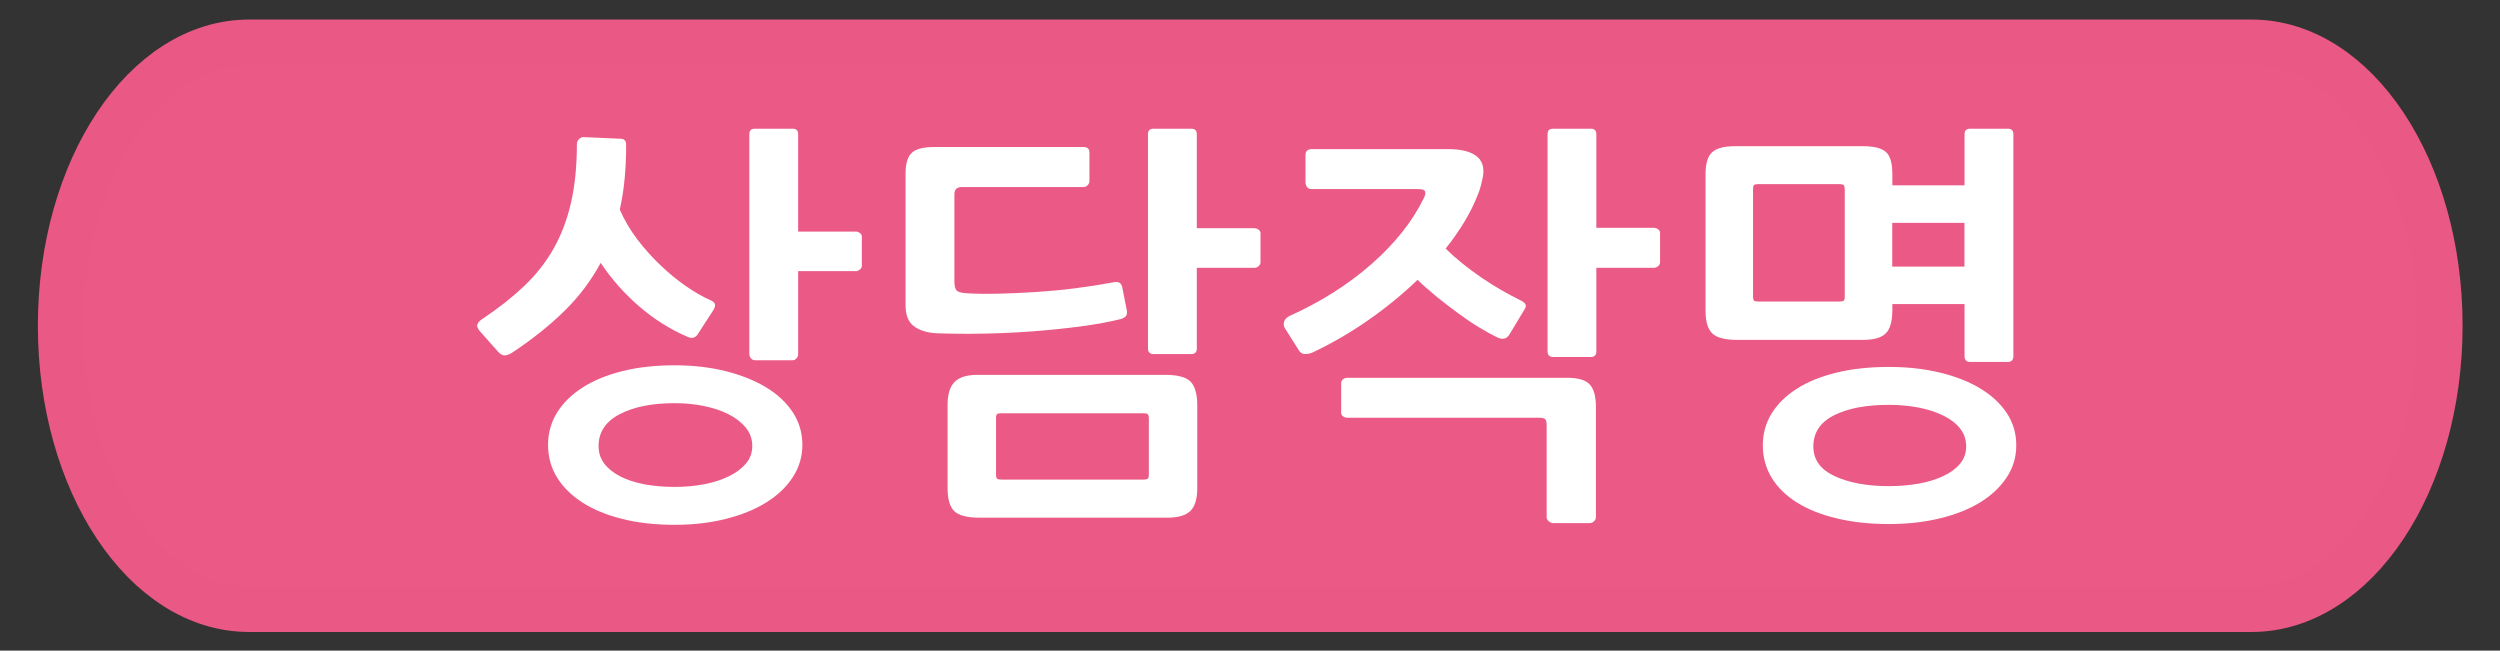
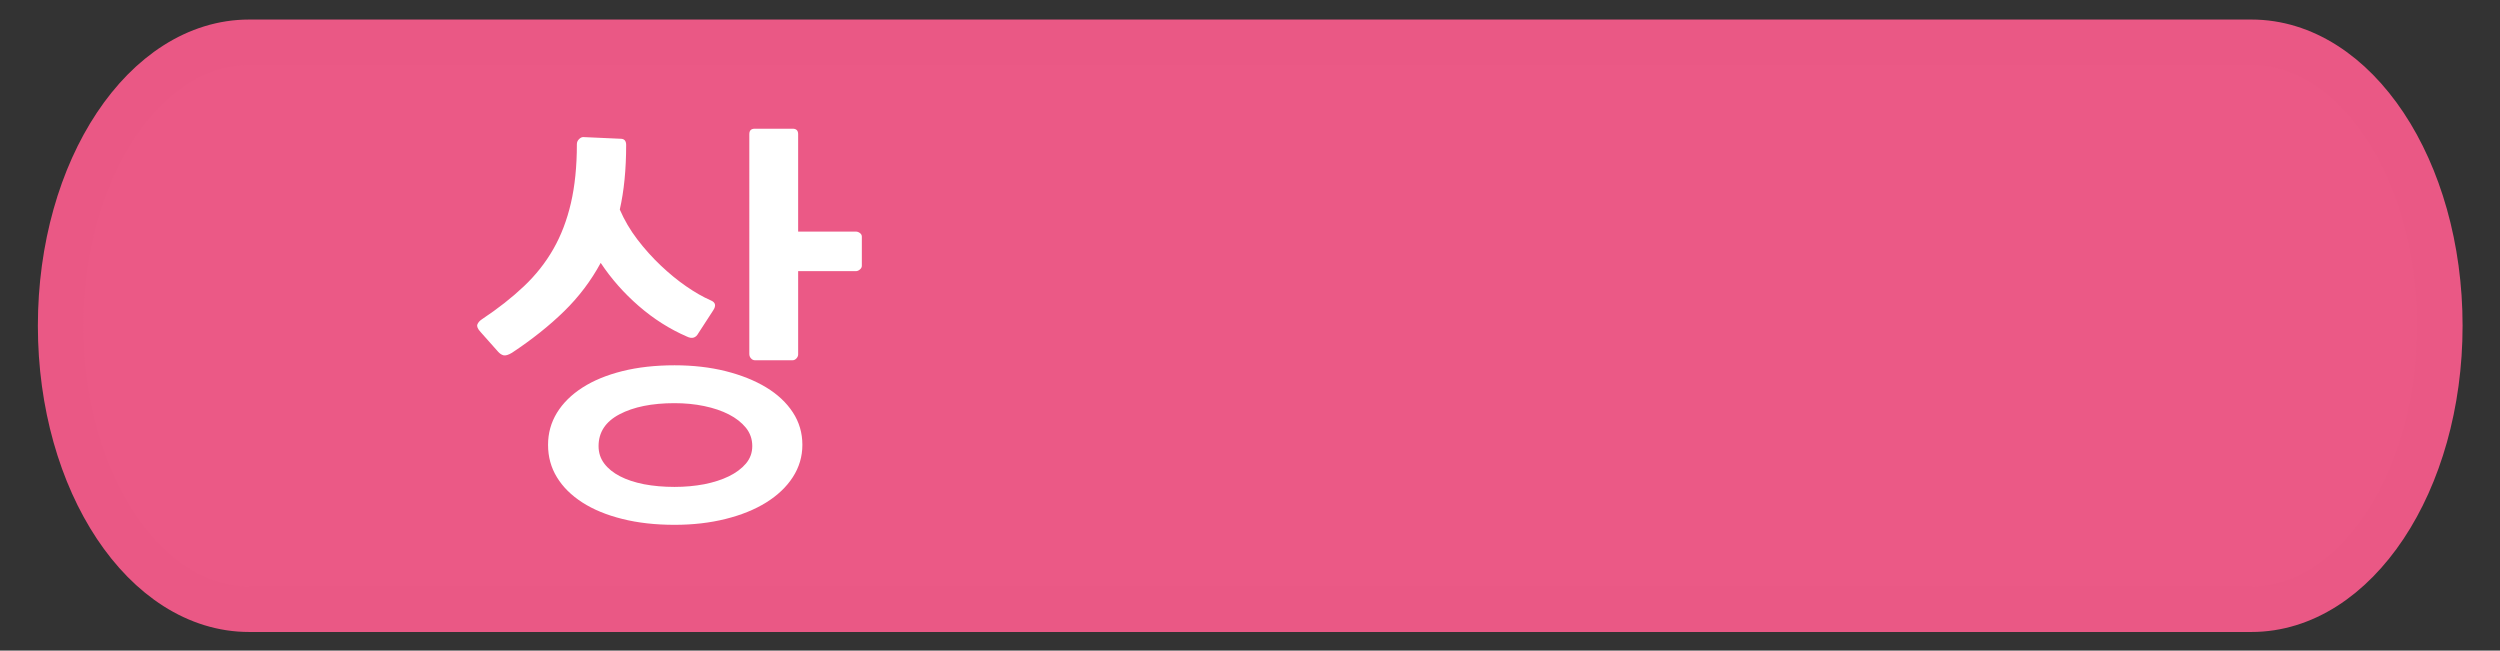
<svg xmlns="http://www.w3.org/2000/svg" version="1.1" id="Layer_1" x="0px" y="0px" width="54.99px" height="14.311px" viewBox="0 0 54.99 14.311" enable-background="new 0 0 54.99 14.311" xml:space="preserve">
  <rect x="0" y="0" width="54.99" height="14.311" fill="#333333" stroke="none" />
  <g>
    <path fill="#EB5986" stroke="#EA5885" stroke-miterlimit="10" d="M53.667,7.165c0,3.444-1.855,6.236-4.146,6.236H5.479   c-2.29,0-4.146-2.792-4.146-6.236l0,0c0-3.444,1.856-6.235,4.146-6.235h44.042C51.812,0.929,53.667,3.72,53.667,7.165L53.667,7.165   z" />
    <g enable-background="new    ">
      <path fill="#FFFFFF" d="M11.261,7.76c-0.081,0.049-0.144,0.066-0.187,0.055s-0.084-0.04-0.121-0.082L10.57,7.302    c-0.062-0.067-0.085-0.122-0.07-0.165c0.016-0.042,0.051-0.083,0.107-0.119c0.349-0.232,0.654-0.472,0.915-0.719    c0.262-0.247,0.478-0.521,0.649-0.82c0.171-0.299,0.3-0.637,0.387-1.012c0.087-0.375,0.131-0.808,0.131-1.296    c0-0.042,0.016-0.08,0.047-0.11c0.031-0.031,0.062-0.046,0.093-0.046l0.822,0.037c0.081,0,0.122,0.046,0.122,0.137    c0,0.538-0.047,1.011-0.14,1.42c0.1,0.232,0.229,0.452,0.388,0.66c0.159,0.208,0.33,0.398,0.514,0.572    c0.184,0.174,0.37,0.327,0.56,0.458c0.19,0.131,0.369,0.234,0.537,0.307c0.106,0.043,0.125,0.116,0.056,0.22l-0.327,0.504    c-0.056,0.104-0.14,0.128-0.252,0.073c-0.38-0.165-0.733-0.389-1.06-0.673c-0.327-0.284-0.605-0.6-0.836-0.948    c-0.211,0.391-0.479,0.746-0.803,1.063S11.703,7.467,11.261,7.76z M17.649,9.785c0,0.257-0.07,0.493-0.21,0.71    s-0.336,0.402-0.588,0.559c-0.252,0.156-0.549,0.276-0.892,0.361c-0.343,0.086-0.716,0.129-1.121,0.129    c-0.423,0-0.806-0.043-1.148-0.129c-0.343-0.085-0.635-0.205-0.878-0.361s-0.43-0.34-0.561-0.555    c-0.131-0.213-0.196-0.451-0.196-0.714c0-0.257,0.065-0.491,0.196-0.706c0.131-0.213,0.318-0.398,0.561-0.554    s0.535-0.276,0.878-0.362c0.342-0.085,0.725-0.128,1.148-0.128c0.405,0,0.778,0.043,1.121,0.128    c0.342,0.086,0.64,0.205,0.892,0.357c0.252,0.152,0.448,0.336,0.588,0.55S17.649,9.522,17.649,9.785z M16.547,9.812    c0-0.153-0.047-0.287-0.14-0.403c-0.094-0.115-0.218-0.213-0.374-0.293c-0.156-0.08-0.336-0.141-0.542-0.184    s-0.423-0.064-0.654-0.064c-0.498,0-0.901,0.082-1.209,0.244c-0.308,0.161-0.462,0.395-0.462,0.7c0,0.146,0.042,0.274,0.126,0.385    s0.199,0.203,0.346,0.279c0.146,0.076,0.322,0.134,0.527,0.175c0.206,0.039,0.43,0.059,0.672,0.059c0.23,0,0.448-0.02,0.654-0.059    c0.206-0.041,0.386-0.099,0.542-0.175c0.155-0.076,0.28-0.169,0.374-0.279C16.5,10.087,16.547,9.959,16.547,9.812z M18.915,5.927    c-0.028,0.025-0.058,0.037-0.089,0.037h-1.27v1.832c0,0.03-0.012,0.06-0.037,0.087s-0.053,0.041-0.084,0.041h-0.832    c-0.031,0-0.059-0.014-0.084-0.041s-0.037-0.06-0.037-0.096V2.95c0-0.08,0.04-0.119,0.121-0.119h0.832    c0.081,0,0.121,0.04,0.121,0.119v2.144h1.27c0.031,0,0.061,0.011,0.089,0.032c0.028,0.021,0.042,0.047,0.042,0.078v0.642    C18.957,5.876,18.943,5.904,18.915,5.927z" />
-       <path fill="#FFFFFF" d="M24.751,6.968c-0.034,0.027-0.067,0.044-0.098,0.05c-0.243,0.061-0.535,0.115-0.877,0.161    c-0.343,0.045-0.699,0.082-1.069,0.11c-0.371,0.027-0.74,0.044-1.107,0.05c-0.368,0.006-0.704,0.003-1.009-0.009    c-0.205-0.012-0.369-0.064-0.49-0.156c-0.122-0.091-0.182-0.244-0.182-0.458V3.811c0-0.213,0.045-0.363,0.136-0.449    c0.09-0.085,0.253-0.128,0.49-0.128h3.287c0.087,0,0.131,0.04,0.131,0.119v0.632c0,0.031-0.013,0.06-0.037,0.087    C23.9,4.1,23.869,4.114,23.832,4.114h-2.671c-0.112,0-0.168,0.052-0.168,0.156v1.924c0,0.098,0.017,0.163,0.051,0.197    s0.11,0.054,0.229,0.06c0.199,0.012,0.429,0.015,0.691,0.009c0.261-0.006,0.537-0.019,0.827-0.037    c0.29-0.019,0.579-0.046,0.868-0.083c0.29-0.037,0.562-0.08,0.817-0.128c0.05-0.012,0.093-0.012,0.131,0    c0.037,0.012,0.062,0.043,0.075,0.092l0.103,0.522C24.797,6.893,24.786,6.94,24.751,6.968z M26.181,11.241    c-0.103,0.098-0.272,0.146-0.509,0.146h-4.119c-0.28,0-0.468-0.049-0.565-0.146s-0.145-0.266-0.145-0.504V8.905    c0-0.232,0.051-0.4,0.154-0.504c0.103-0.104,0.272-0.156,0.509-0.156h4.119c0.28,0,0.468,0.051,0.565,0.152    c0.096,0.1,0.145,0.273,0.145,0.518v1.832C26.334,10.979,26.283,11.143,26.181,11.241z M25.27,9.217    c0-0.055-0.008-0.09-0.023-0.104c-0.016-0.016-0.048-0.023-0.098-0.023h-3.119c-0.05,0-0.083,0.006-0.098,0.018    c-0.016,0.013-0.023,0.043-0.023,0.092v1.229c0,0.055,0.008,0.088,0.023,0.1c0.016,0.013,0.048,0.02,0.098,0.02h3.119    c0.05,0,0.083-0.007,0.098-0.02c0.016-0.012,0.023-0.045,0.023-0.1V9.217z M27.684,5.854c-0.028,0.025-0.058,0.037-0.089,0.037    h-1.27v1.778c0,0.079-0.041,0.119-0.122,0.119h-0.831c-0.081,0-0.121-0.043-0.121-0.129V2.95c0-0.08,0.04-0.119,0.121-0.119h0.831    c0.081,0,0.122,0.04,0.122,0.119v2.07h1.27c0.031,0,0.061,0.011,0.089,0.032s0.042,0.047,0.042,0.078v0.642    C27.726,5.802,27.712,5.83,27.684,5.854z" />
-       <path fill="#FFFFFF" d="M28.856,7.76c-0.044,0.018-0.096,0.027-0.154,0.027c-0.06,0-0.107-0.033-0.145-0.102l-0.29-0.458    c-0.031-0.049-0.038-0.099-0.022-0.151c0.015-0.052,0.054-0.093,0.116-0.124c0.69-0.312,1.294-0.693,1.808-1.145    c0.514-0.452,0.895-0.932,1.144-1.438c0.03-0.055,0.044-0.104,0.037-0.146c-0.007-0.043-0.06-0.064-0.159-0.064h-2.344    c-0.043,0-0.076-0.015-0.098-0.046c-0.021-0.03-0.033-0.064-0.033-0.101V3.408c0-0.085,0.047-0.128,0.141-0.128h2.998    c0.273,0,0.477,0.049,0.611,0.146c0.134,0.098,0.186,0.248,0.154,0.449c-0.013,0.067-0.028,0.137-0.047,0.21    s-0.041,0.138-0.065,0.192c-0.075,0.196-0.173,0.394-0.294,0.596s-0.26,0.4-0.416,0.595c0.112,0.11,0.236,0.22,0.373,0.33    c0.138,0.11,0.277,0.214,0.421,0.312s0.286,0.188,0.43,0.27s0.276,0.154,0.401,0.215c0.068,0.031,0.112,0.063,0.131,0.096    c0.019,0.034,0.006,0.081-0.037,0.142l-0.309,0.513c-0.063,0.11-0.155,0.134-0.279,0.073c-0.113-0.055-0.242-0.127-0.389-0.215    s-0.299-0.191-0.457-0.307c-0.159-0.116-0.316-0.236-0.472-0.362c-0.155-0.125-0.299-0.252-0.43-0.38    c-0.33,0.317-0.692,0.614-1.088,0.889C29.698,7.32,29.286,7.558,28.856,7.76z M35.062,11.466    c-0.027,0.027-0.061,0.041-0.098,0.041H34.17c-0.037,0-0.071-0.014-0.103-0.041s-0.047-0.057-0.047-0.087V9.344    c0-0.066-0.012-0.109-0.037-0.128s-0.068-0.027-0.131-0.027h-4.221c-0.031,0-0.061-0.011-0.09-0.032    c-0.027-0.021-0.041-0.047-0.041-0.078v-0.65c0-0.036,0.014-0.065,0.041-0.087c0.029-0.021,0.059-0.032,0.09-0.032h4.847    c0.236,0,0.399,0.049,0.49,0.146c0.09,0.098,0.136,0.264,0.136,0.495v2.428C35.104,11.409,35.09,11.438,35.062,11.466z     M36.472,5.854c-0.027,0.025-0.061,0.037-0.098,0.037h-1.261v1.842c0,0.078-0.04,0.119-0.121,0.119h-0.831    c-0.082,0-0.121-0.043-0.121-0.129V2.95c0-0.08,0.039-0.119,0.121-0.119h0.831c0.081,0,0.121,0.04,0.121,0.119v2.061h1.261    c0.037,0,0.07,0.011,0.098,0.032c0.029,0.021,0.043,0.05,0.043,0.087v0.642C36.515,5.802,36.501,5.83,36.472,5.854z" />
-       <path fill="#FFFFFF" d="M41.478,7.334c-0.096,0.095-0.263,0.142-0.499,0.142h-2.774c-0.261,0-0.441-0.047-0.541-0.142    s-0.149-0.261-0.149-0.5V3.83c0-0.232,0.048-0.393,0.145-0.481s0.263-0.133,0.499-0.133h2.821c0.236,0,0.403,0.041,0.499,0.124    c0.098,0.083,0.145,0.246,0.145,0.49v0.247h1.588V2.95c0-0.08,0.041-0.119,0.122-0.119h0.831c0.08,0,0.121,0.04,0.121,0.119v4.882    c0,0.086-0.041,0.129-0.121,0.129h-0.831c-0.081,0-0.122-0.043-0.122-0.129V6.688h-1.588v0.146    C41.622,7.073,41.575,7.24,41.478,7.334z M40.577,4.178c0-0.055-0.008-0.09-0.023-0.105S40.505,4.05,40.456,4.05h-1.775    c-0.05,0-0.082,0.006-0.098,0.019S38.56,4.114,38.56,4.169v2.345c0,0.055,0.008,0.089,0.023,0.101s0.048,0.018,0.098,0.018h1.775    c0.049,0,0.082-0.006,0.098-0.018s0.023-0.046,0.023-0.101V4.178z M44.35,9.794c0,0.257-0.069,0.492-0.21,0.705    c-0.141,0.215-0.334,0.397-0.584,0.551c-0.248,0.152-0.545,0.27-0.887,0.352c-0.343,0.083-0.717,0.125-1.121,0.125    c-0.424,0-0.807-0.042-1.148-0.125c-0.343-0.082-0.634-0.197-0.873-0.348c-0.24-0.149-0.426-0.331-0.557-0.545    c-0.13-0.214-0.195-0.452-0.195-0.715c0-0.256,0.065-0.49,0.195-0.701c0.131-0.211,0.316-0.393,0.557-0.545    c0.239-0.152,0.53-0.27,0.873-0.353c0.342-0.083,0.725-0.124,1.148-0.124c0.404,0,0.778,0.041,1.121,0.124    c0.342,0.083,0.639,0.198,0.887,0.349c0.25,0.149,0.443,0.33,0.584,0.54C44.28,9.295,44.35,9.532,44.35,9.794z M43.248,9.821    c0-0.152-0.046-0.285-0.136-0.398s-0.213-0.207-0.369-0.283c-0.155-0.076-0.336-0.135-0.541-0.175s-0.424-0.06-0.654-0.06    c-0.498,0-0.899,0.076-1.205,0.229c-0.305,0.153-0.457,0.383-0.457,0.688c0,0.287,0.155,0.504,0.467,0.65s0.71,0.221,1.195,0.221    c0.23,0,0.449-0.019,0.654-0.055c0.205-0.037,0.386-0.092,0.541-0.166c0.156-0.072,0.279-0.163,0.369-0.27    C43.202,10.094,43.248,9.968,43.248,9.821z M43.21,5.864V4.902h-1.588v0.962H43.21z" />
    </g>
  </g>
</svg>